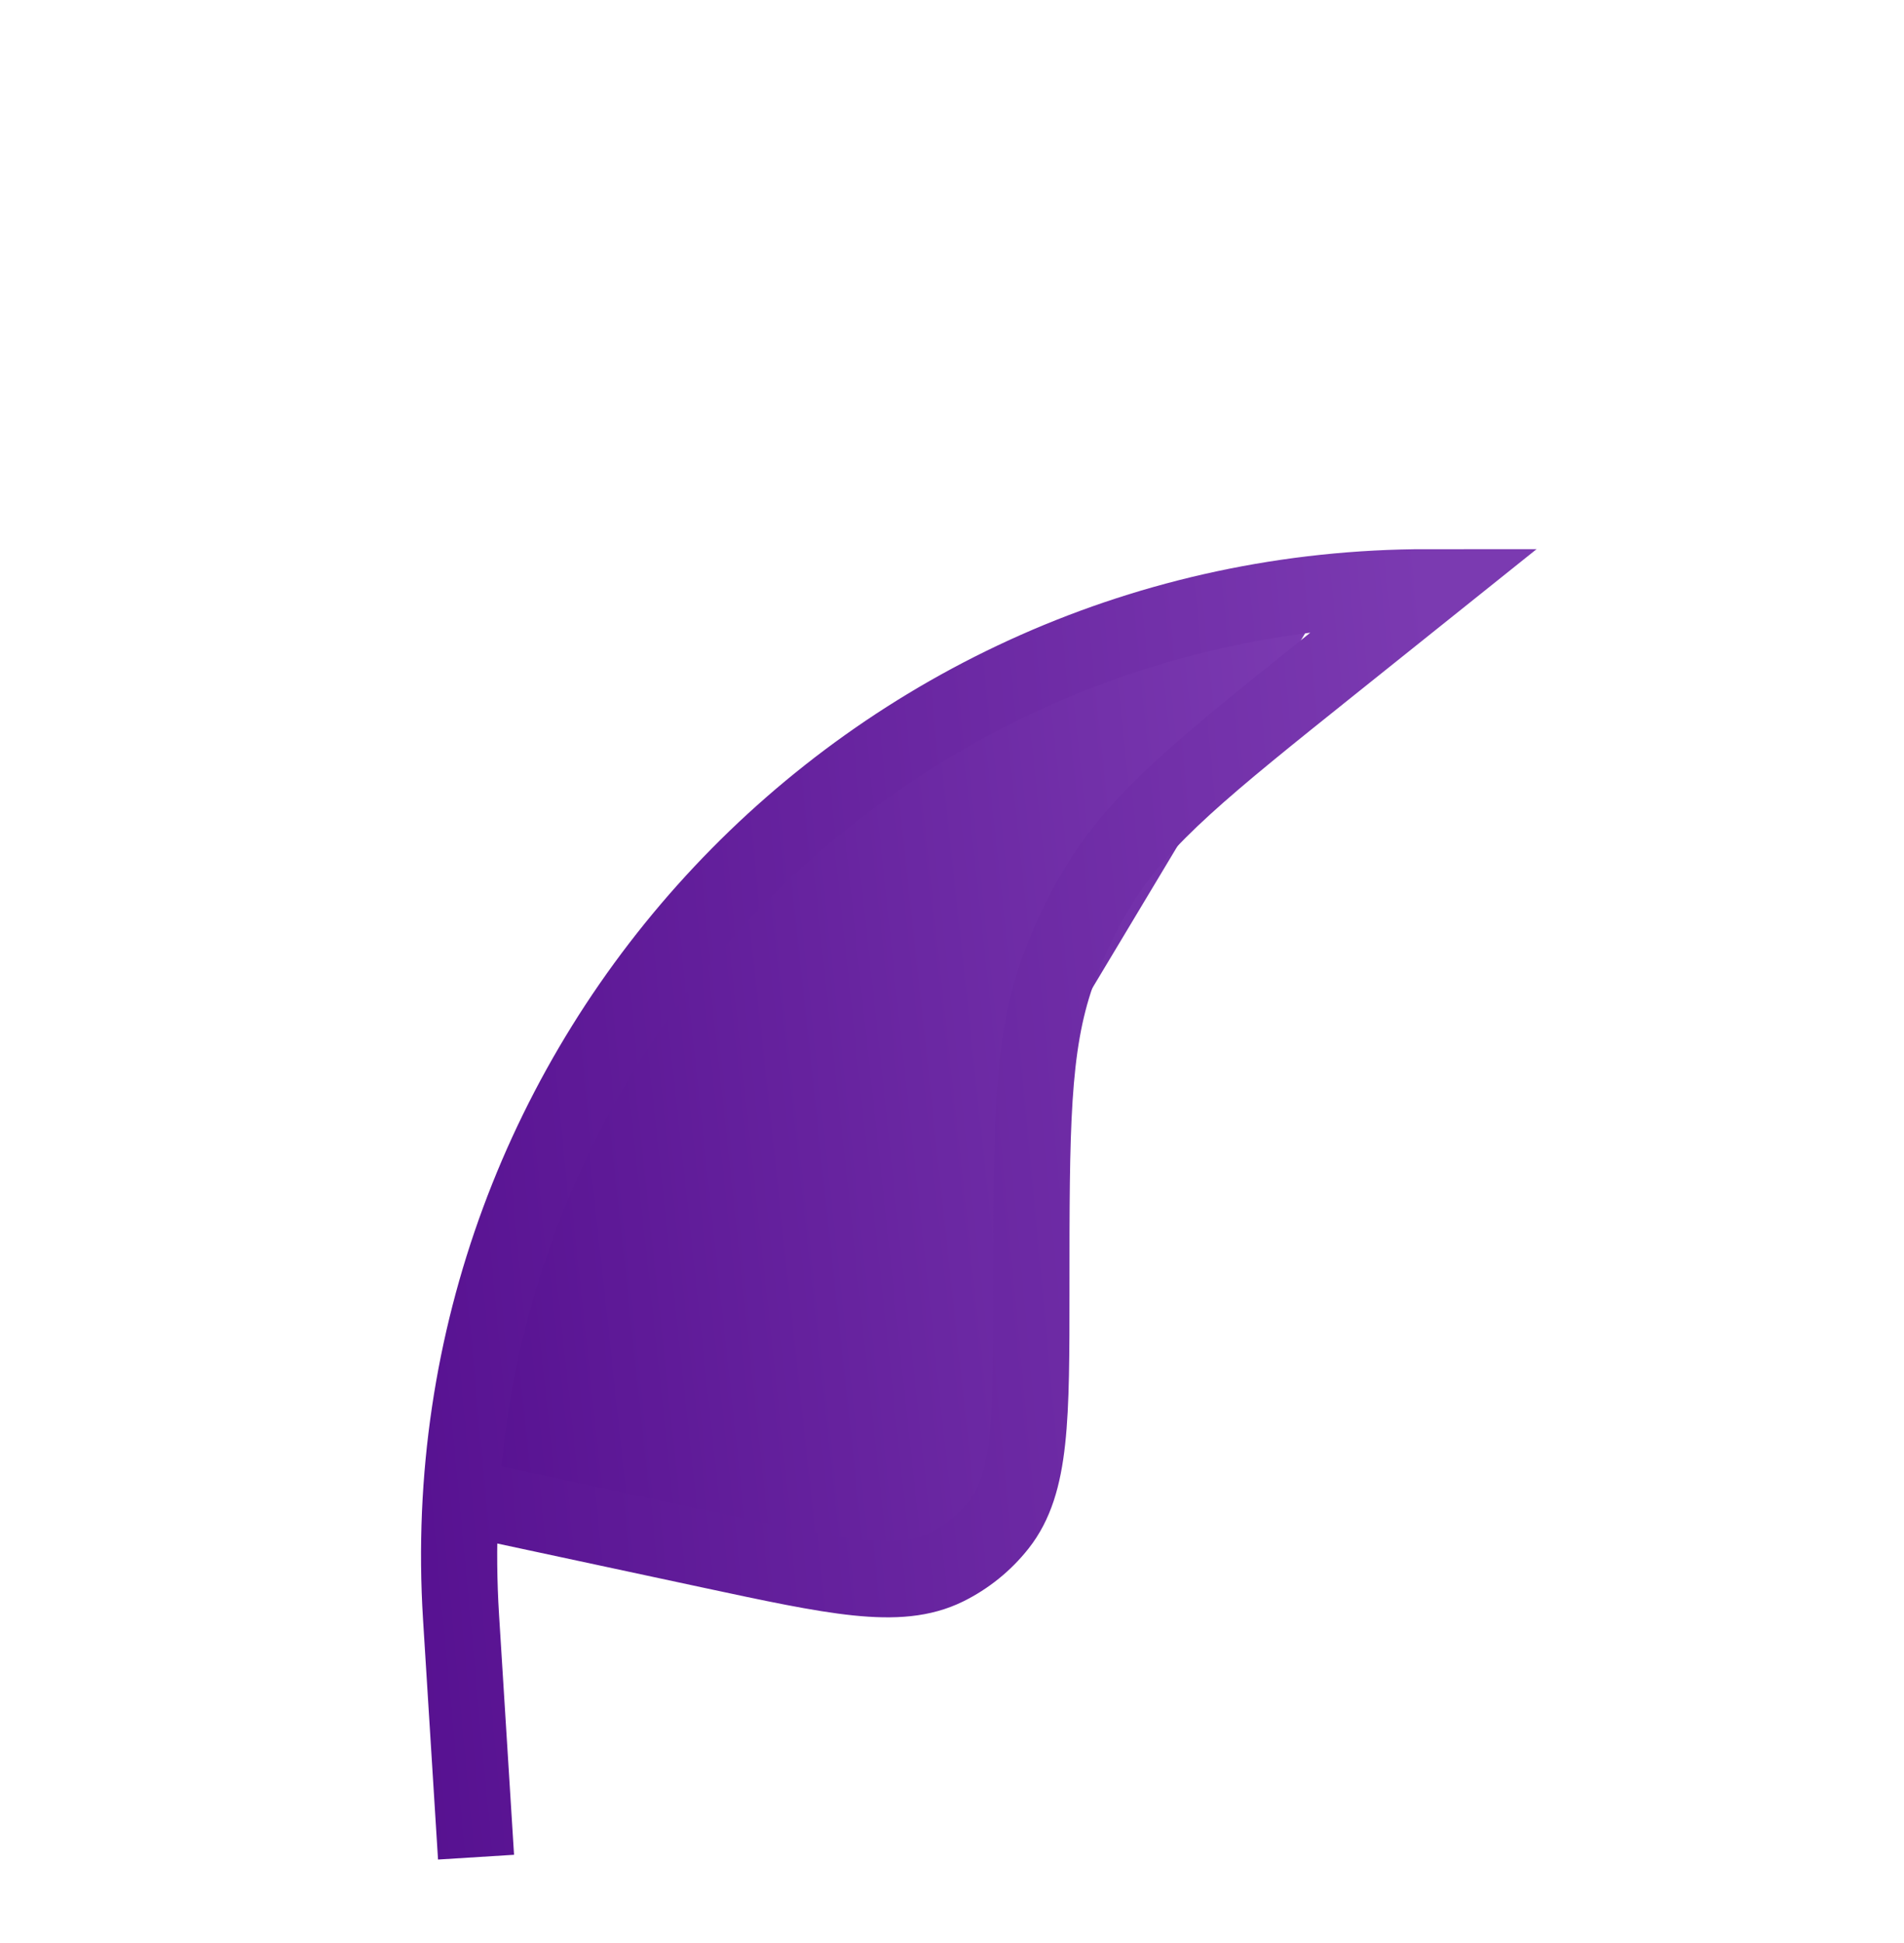
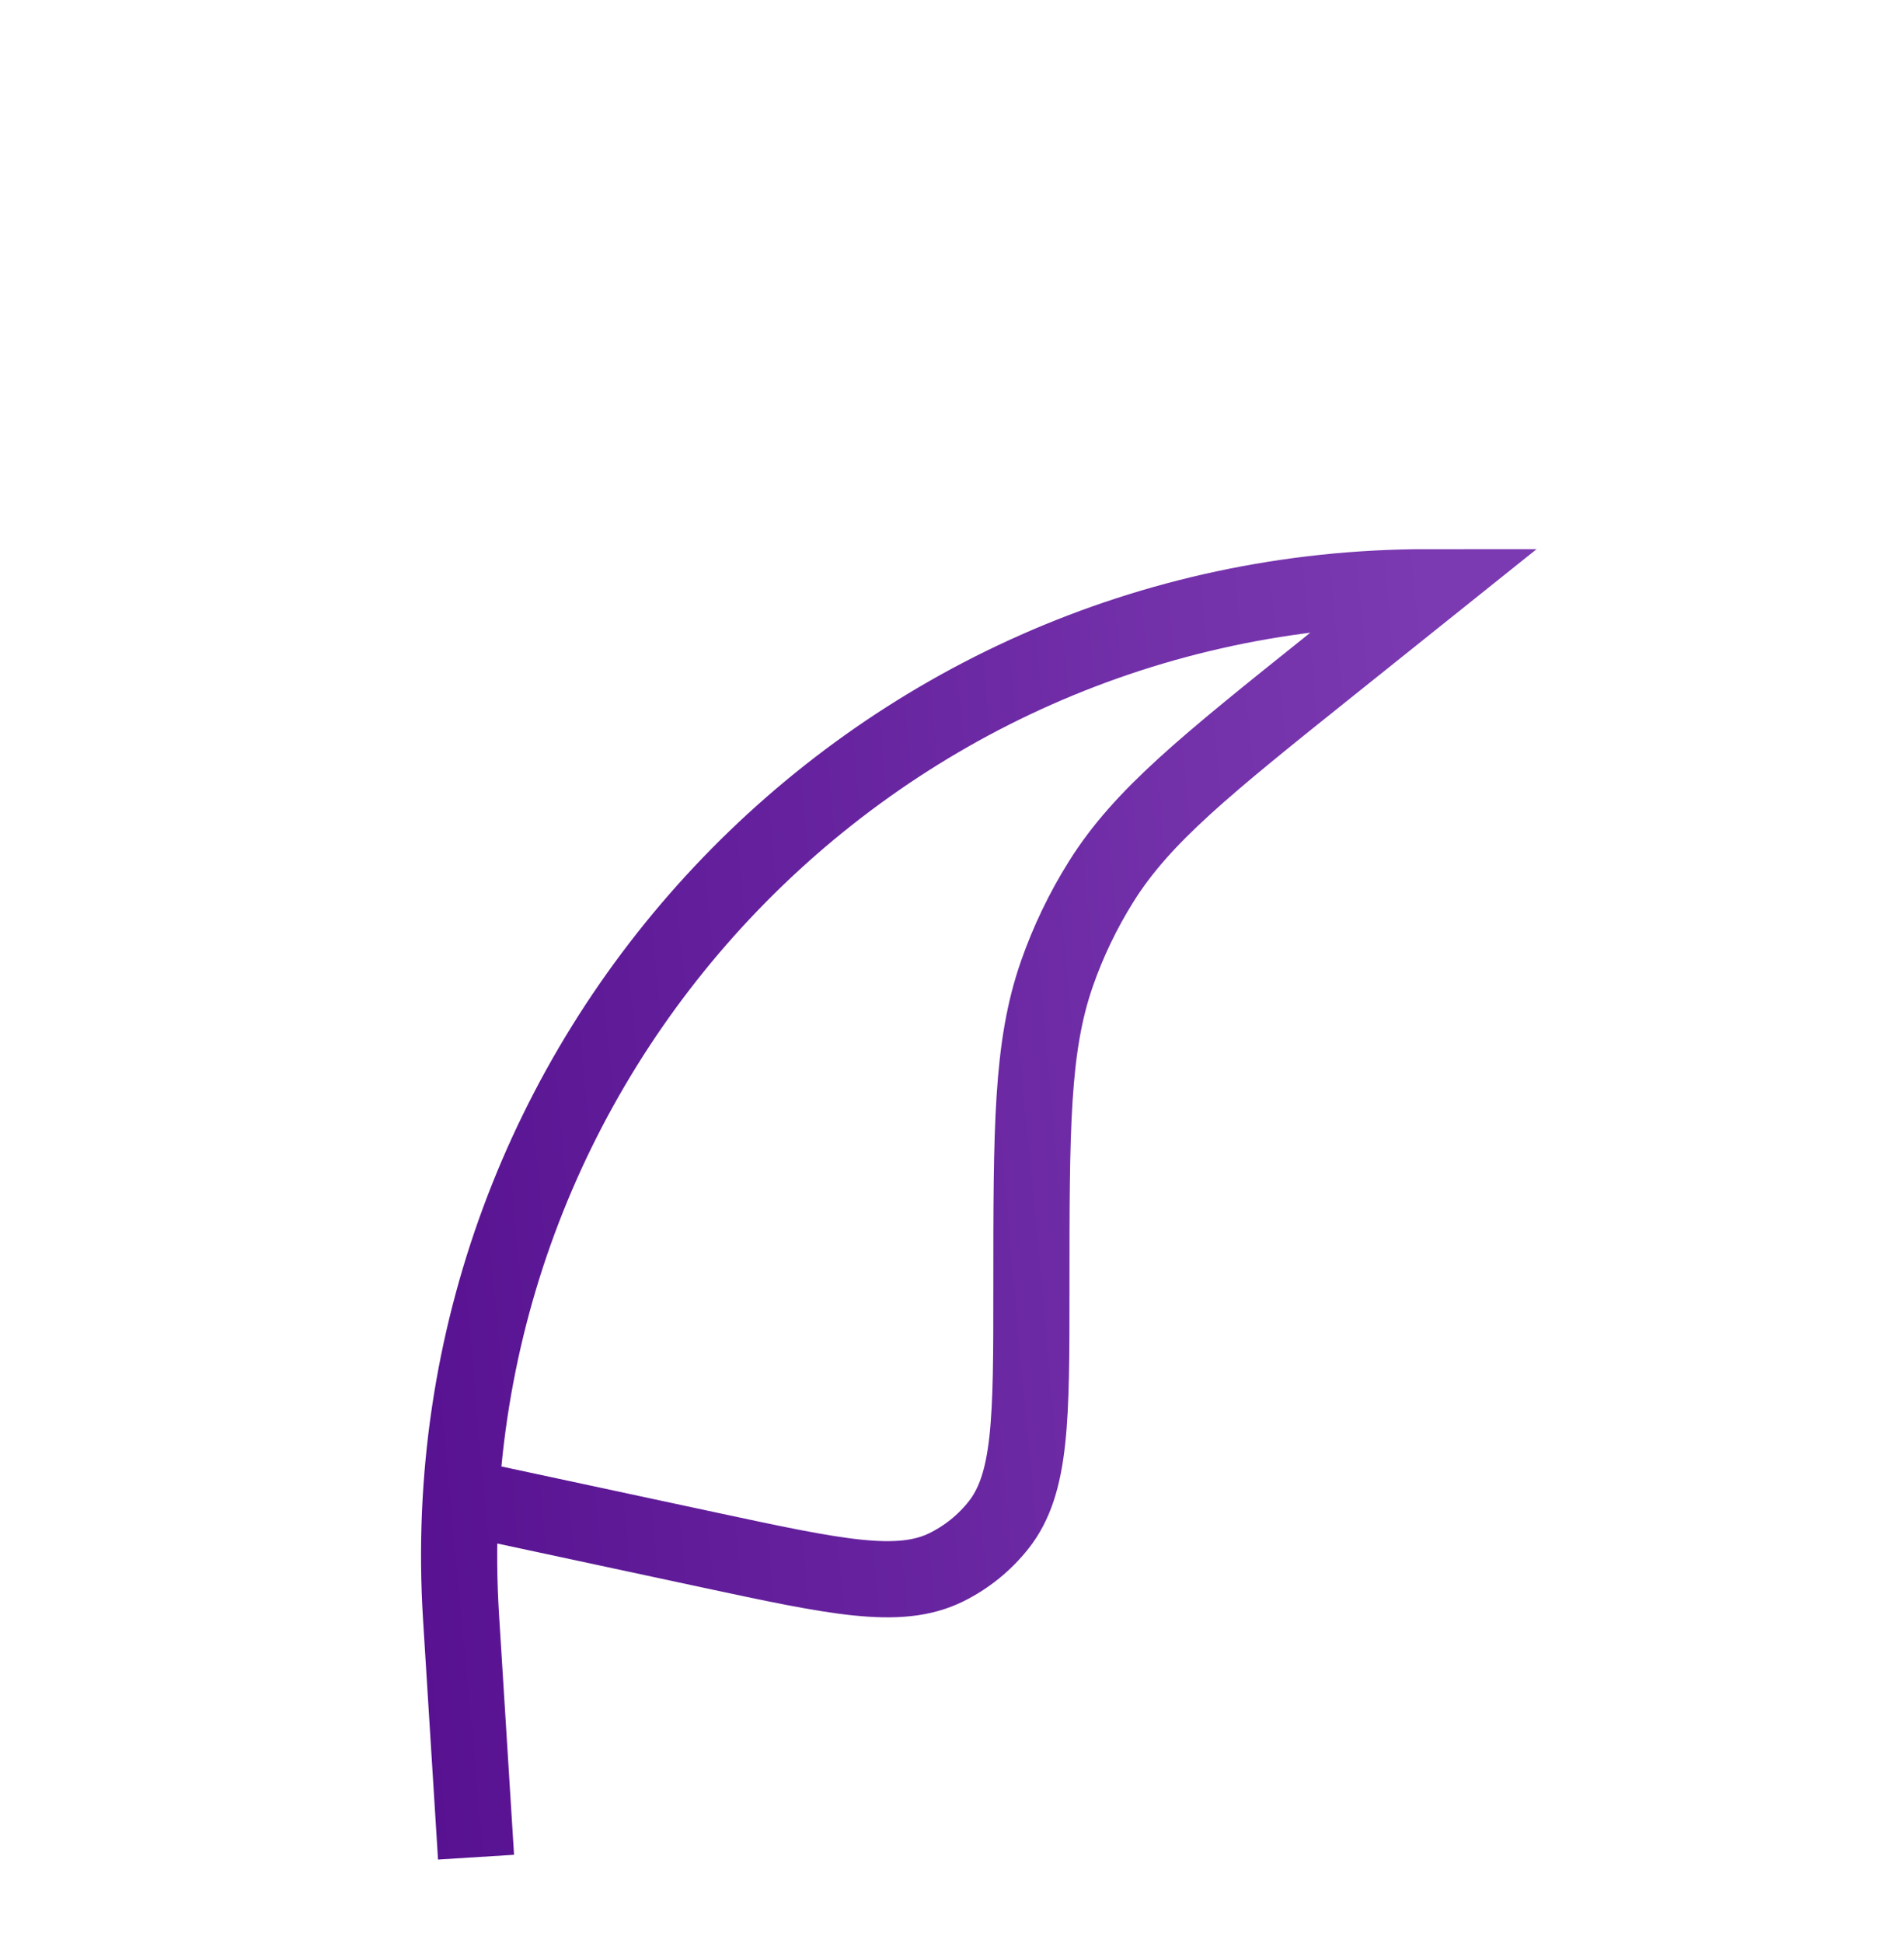
<svg xmlns="http://www.w3.org/2000/svg" width="50" height="51" viewBox="0 0 50 51" fill="none">
  <g filter="url(#filter0_i_113_2189)">
-     <path d="M12.499 31.205L19.79 17.664L26.999 13.497L34.374 12.455L28.124 22.872L26.499 32.997L25.499 36.997L11.457 35.372L12.499 31.205Z" fill="url(#paint0_linear_113_2189)" />
    <path d="M12.501 44.747L12.107 38.444C11.192 23.797 22.825 11.414 37.501 11.414V11.414L34.965 13.443C31.655 16.091 29.999 17.415 28.918 19.139C28.441 19.9 28.051 20.711 27.755 21.559C27.085 23.48 27.085 25.599 27.085 29.839V29.839C27.085 33.238 27.085 34.937 26.225 36.027C25.855 36.495 25.385 36.875 24.849 37.139C23.604 37.751 21.942 37.395 18.619 36.683L12.501 35.372" stroke="url(#paint1_linear_113_2189)" stroke-width="2" />
  </g>
  <defs>
    <filter id="filter0_i_113_2189" x="0" y="0.997" width="50" height="54" filterUnits="userSpaceOnUse" color-interpolation-filters="sRGB">
      <feFlood flood-opacity="0" result="BackgroundImageFix" />
      <feBlend mode="normal" in="SourceGraphic" in2="BackgroundImageFix" result="shape" />
      <feColorMatrix in="SourceAlpha" type="matrix" values="0 0 0 0 0 0 0 0 0 0 0 0 0 0 0 0 0 0 127 0" result="hardAlpha" />
      <feOffset dy="4" />
      <feGaussianBlur stdDeviation="2" />
      <feComposite in2="hardAlpha" operator="arithmetic" k2="-1" k3="1" />
      <feColorMatrix type="matrix" values="0 0 0 0 0 0 0 0 0 0 0 0 0 0 0 0 0 0 0.25 0" />
      <feBlend mode="normal" in2="shape" result="effect1_innerShadow_113_2189" />
    </filter>
    <linearGradient id="paint0_linear_113_2189" x1="11.457" y1="36.997" x2="36.721" y2="34.28" gradientUnits="userSpaceOnUse">
      <stop stop-color="#561090" />
      <stop offset="1" stop-color="#7B3AB1" />
    </linearGradient>
    <linearGradient id="paint1_linear_113_2189" x1="10.418" y1="44.747" x2="40.359" y2="41.945" gradientUnits="userSpaceOnUse">
      <stop stop-color="#561090" />
      <stop offset="1" stop-color="#7B3AB1" />
    </linearGradient>
  </defs>
</svg>